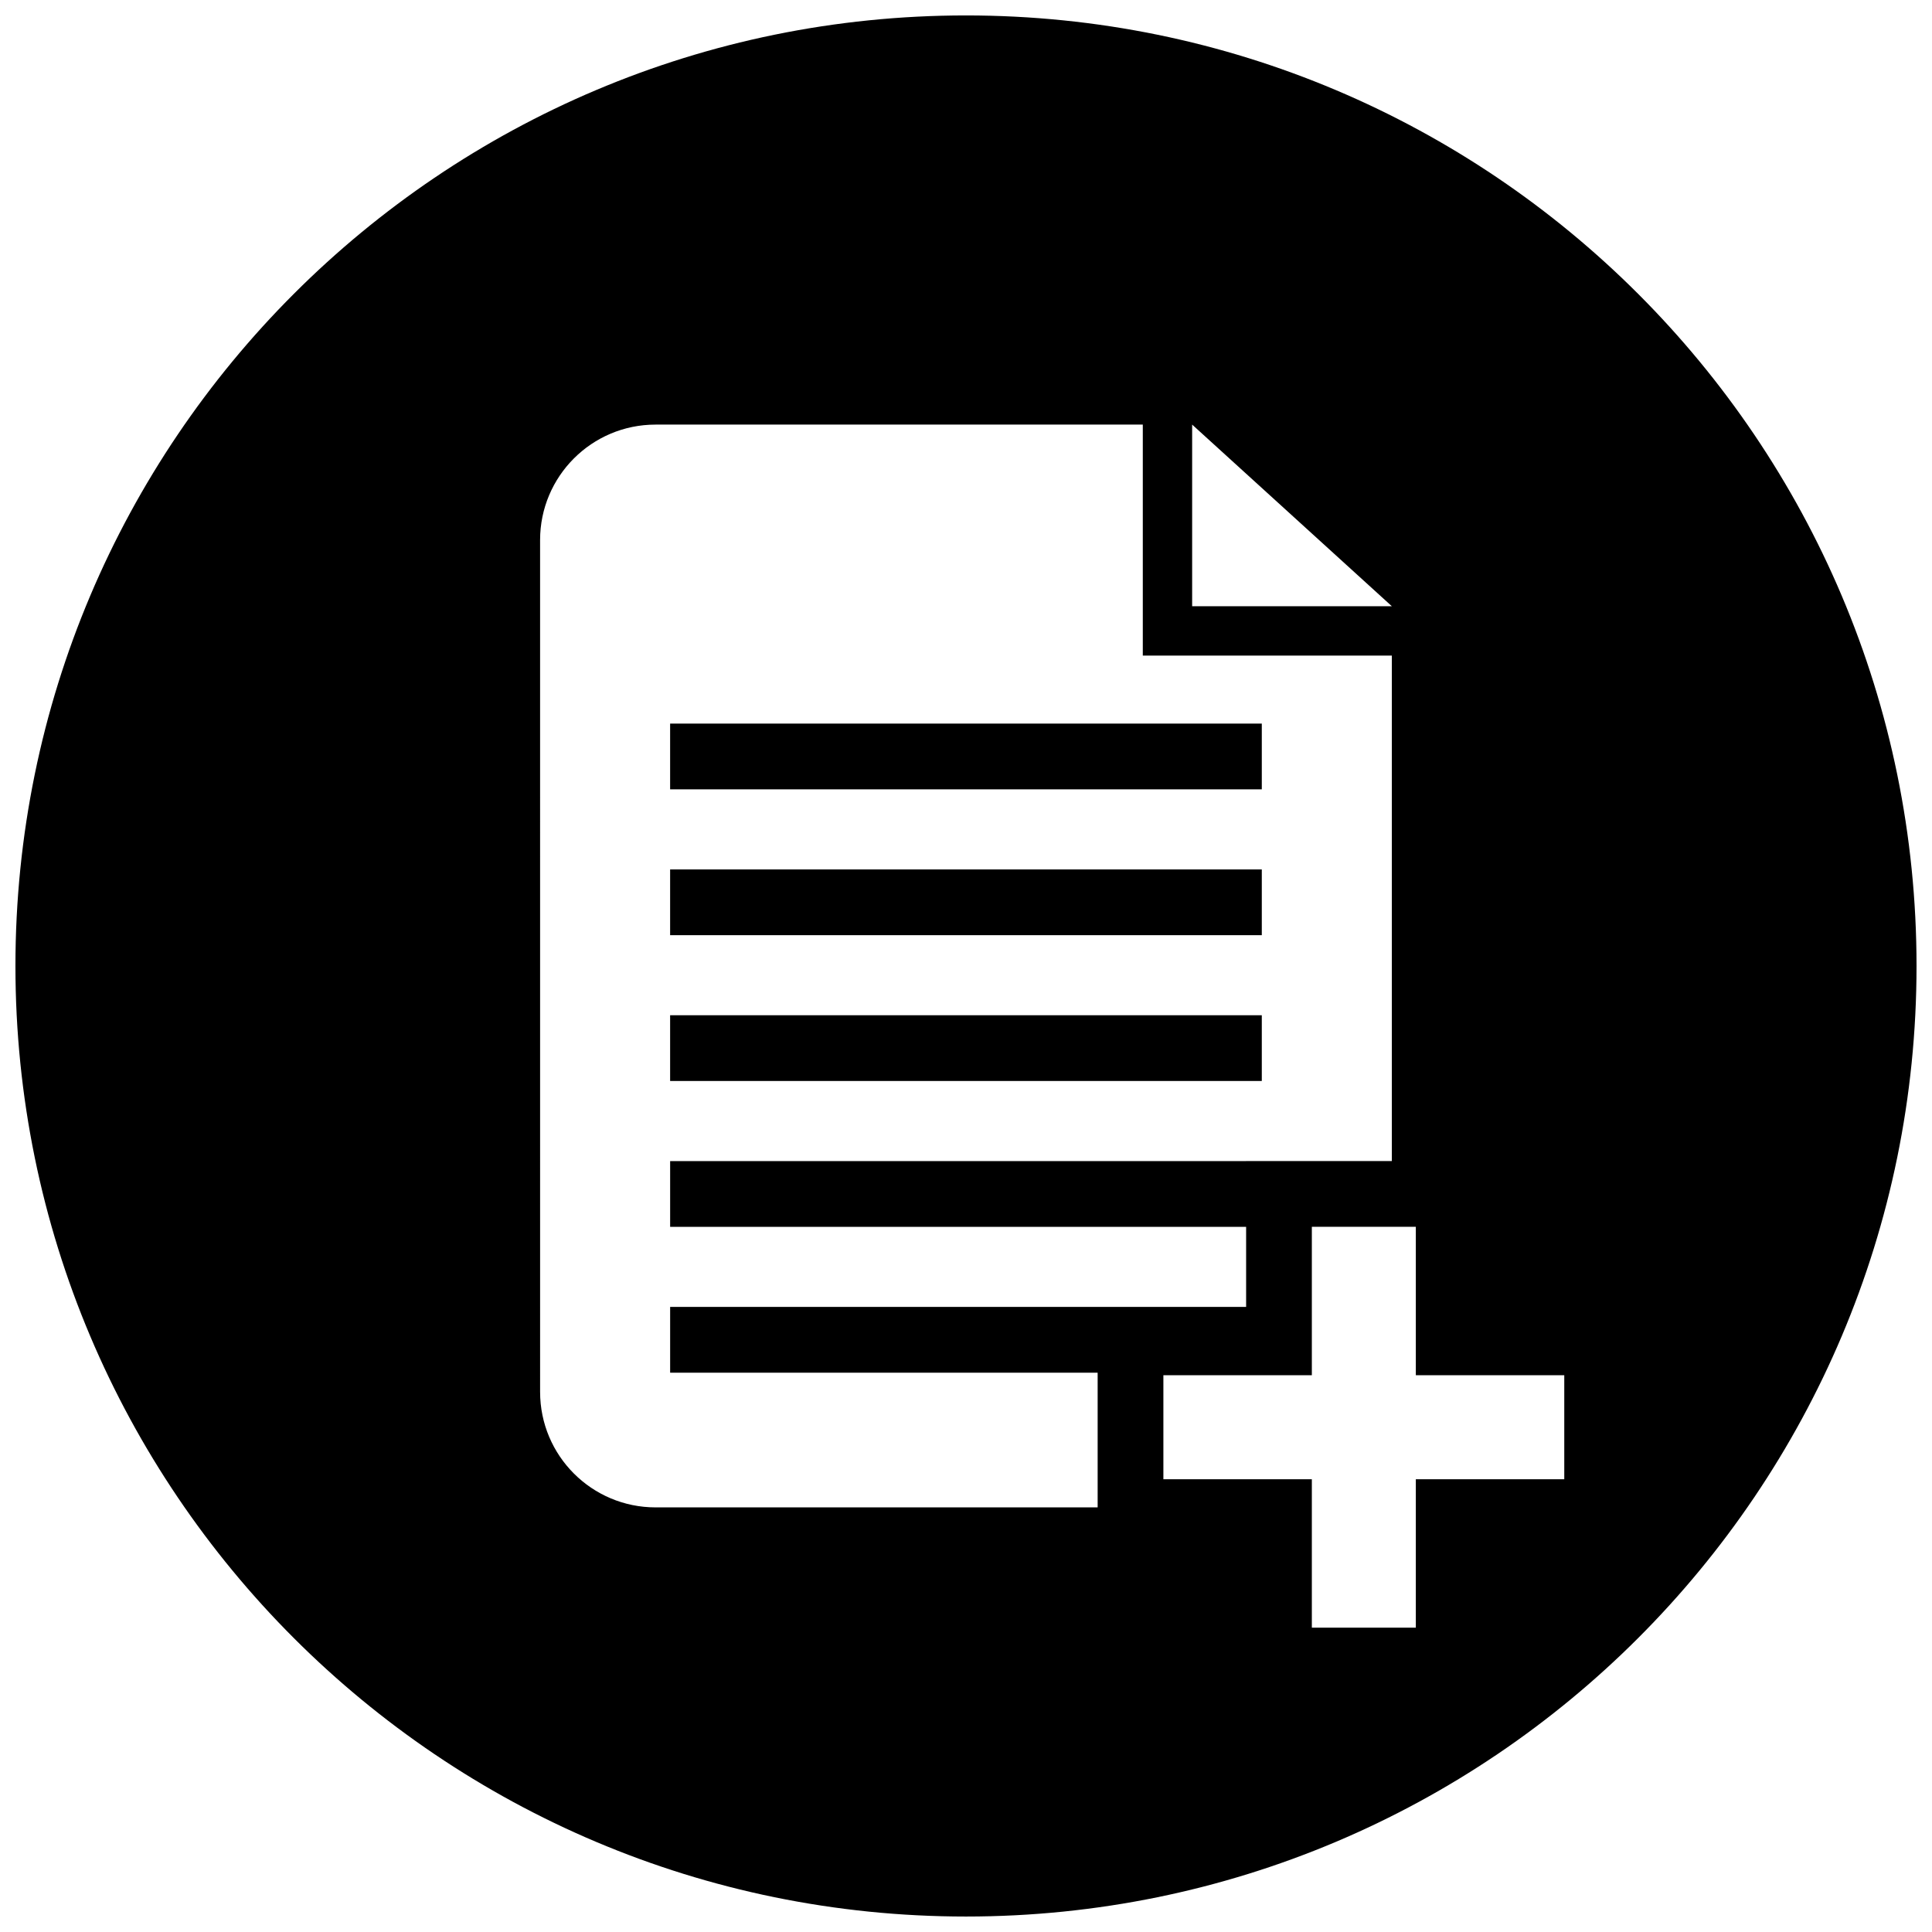
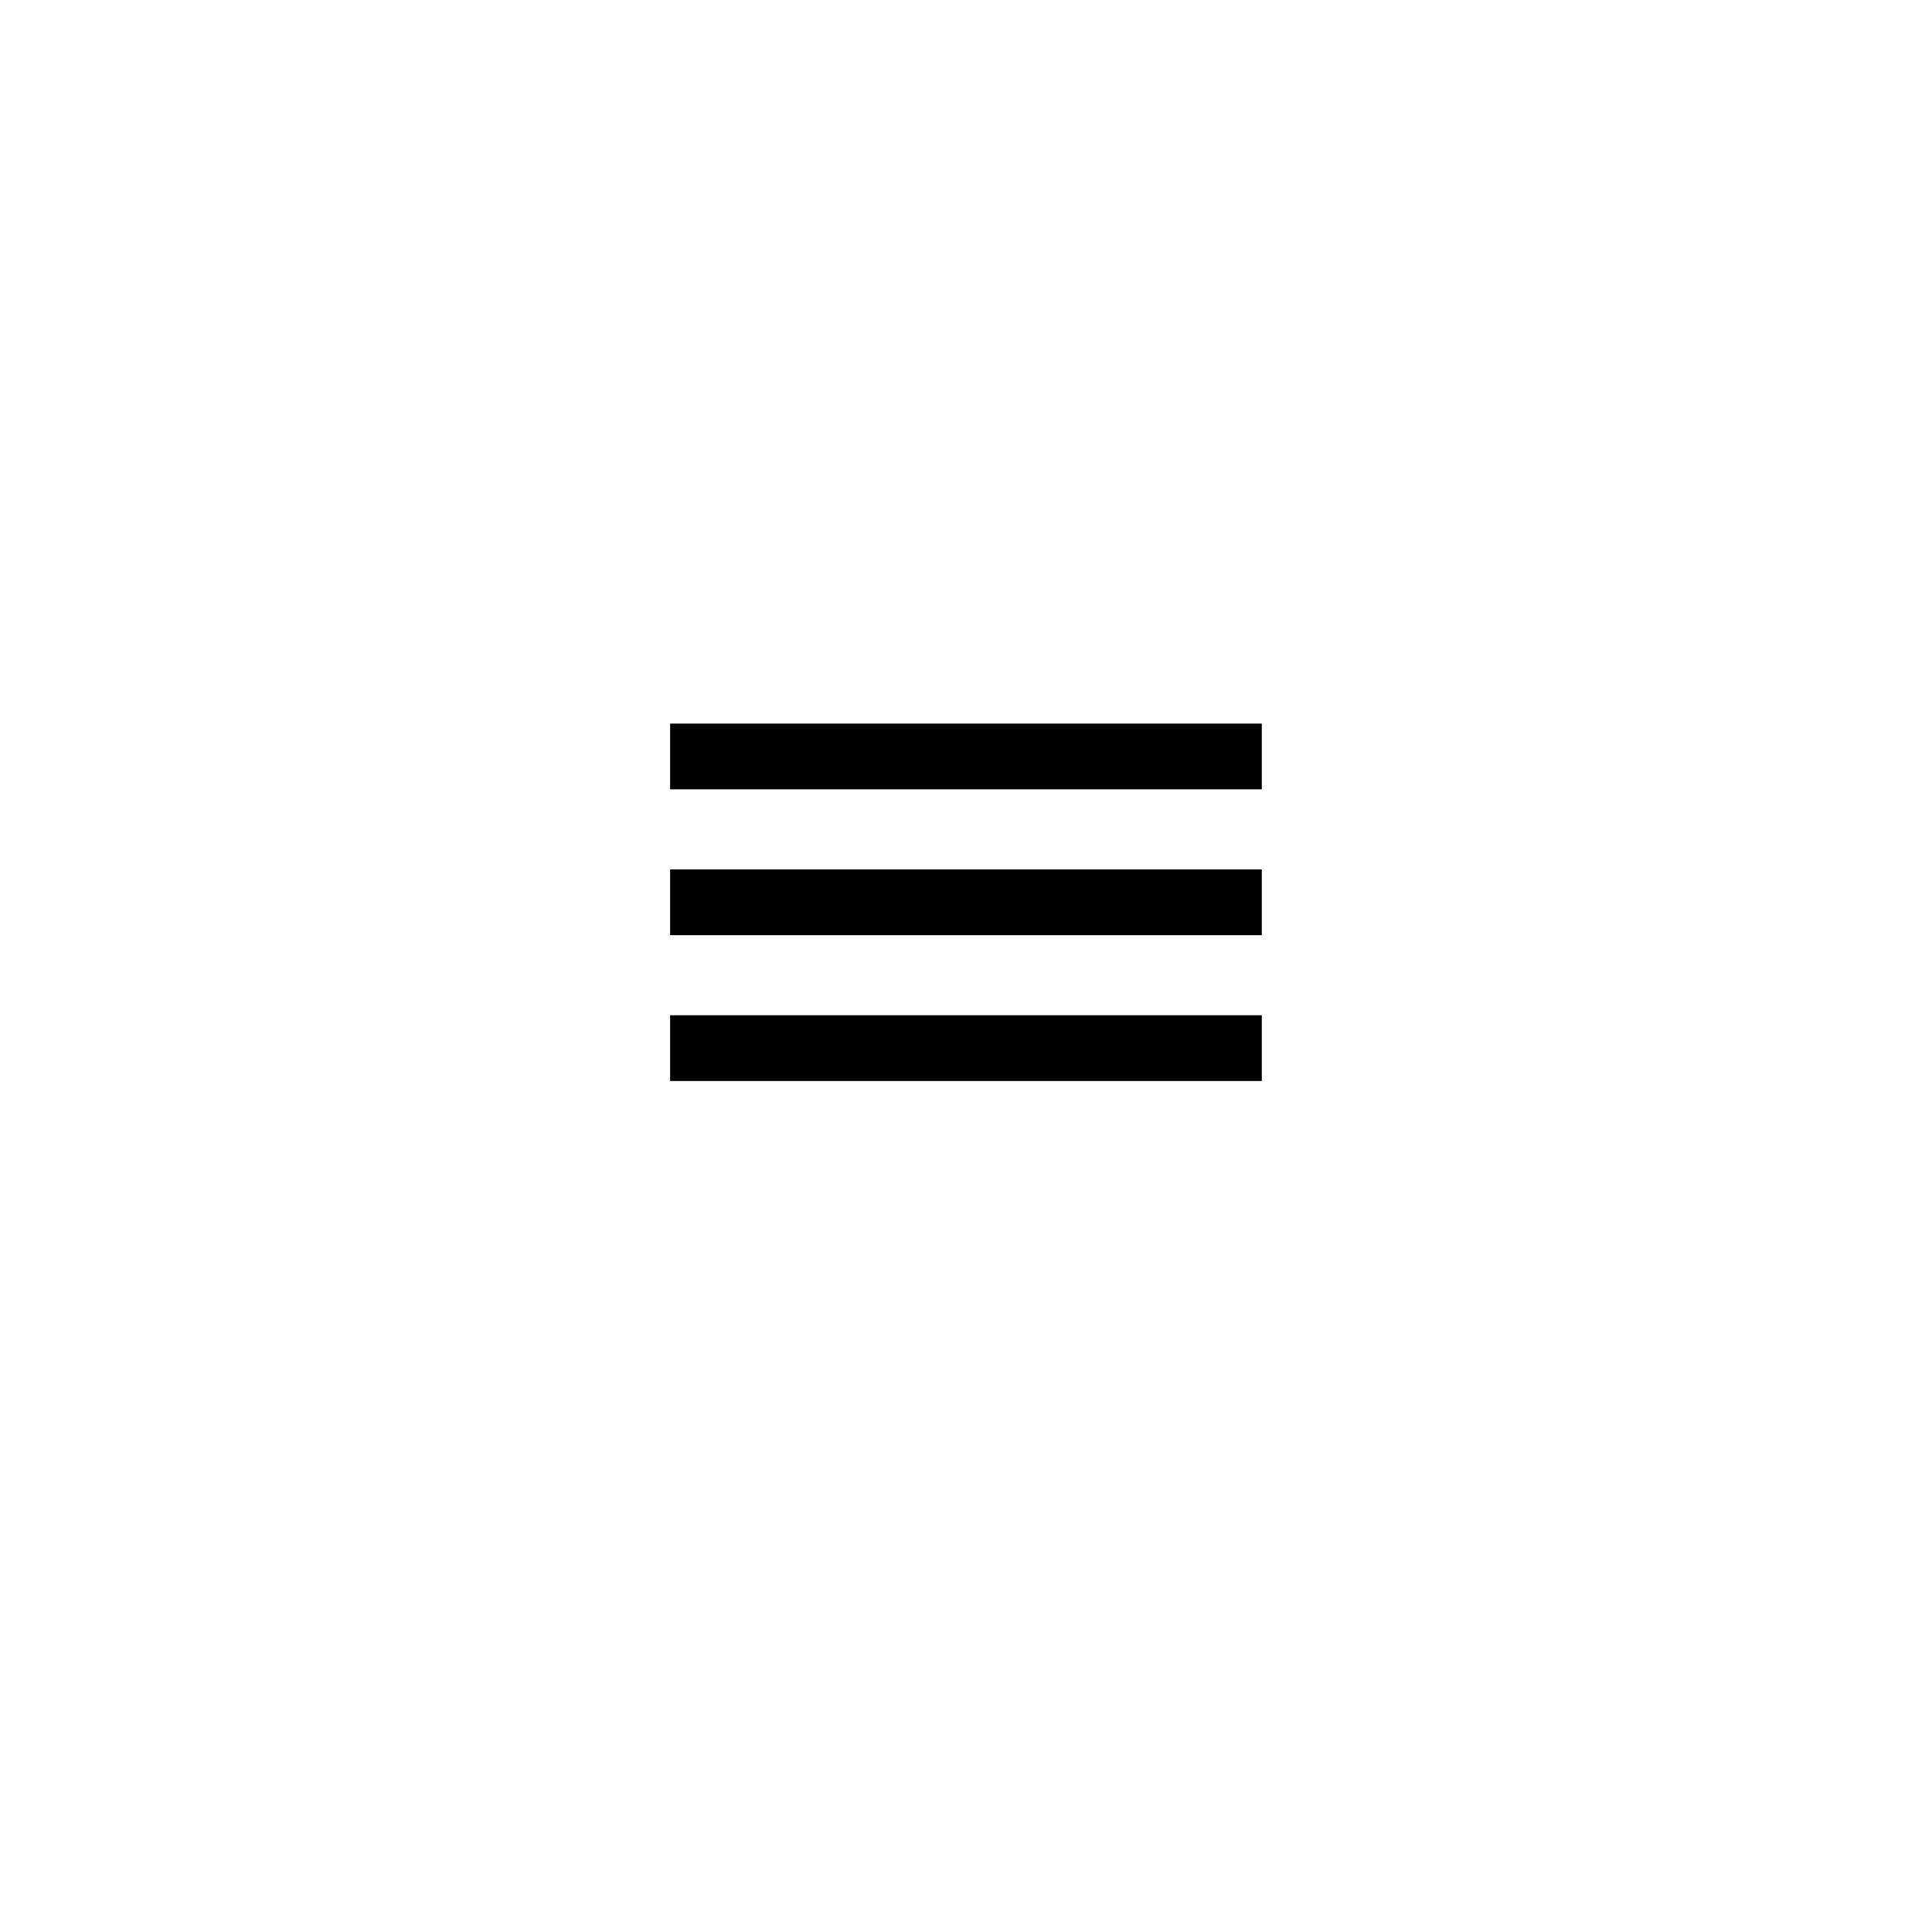
<svg xmlns="http://www.w3.org/2000/svg" width="800px" height="800px" version="1.1" viewBox="144 144 512 512">
  <defs>
    <clipPath id="a">
-       <path d="m148.09 148.09h503.81v503.81h-503.81z" />
-     </clipPath>
+       </clipPath>
  </defs>
  <path d="m321.59 335.76h156.8v17.422h-156.8z" />
  <path d="m321.59 413.05h156.8v17.422h-156.8z" />
  <path d="m321.59 374.41h156.8v17.422h-156.8z" />
  <g clip-path="url(#a)">
    <path d="m399.99 148.09c-139.12 0-251.9 112.79-251.9 251.9 0 139.11 112.78 251.91 251.9 251.91 139.12 0 251.91-112.79 251.91-251.91 0-139.12-112.79-251.9-251.91-251.9zm59.941 108.43 52.93 48.145h-52.93zm-25.043 251.93v35.023h-117.15c-16.906 0-30.605-13.703-30.605-30.605l-0.004-225.74c0-16.906 13.703-30.605 30.605-30.605h129.12v61.215h65.996v133.95h-21.207l-17.418-0.004v0.016h-152.63v17.422h152.64v21.227h-152.64v17.422h113.29zm123.66 27.559h-39.34v39.34h-27.555v-39.34h-39.344v-27.559h39.344v-39.34h27.555v39.34h39.34v27.559z" />
  </g>
</svg>